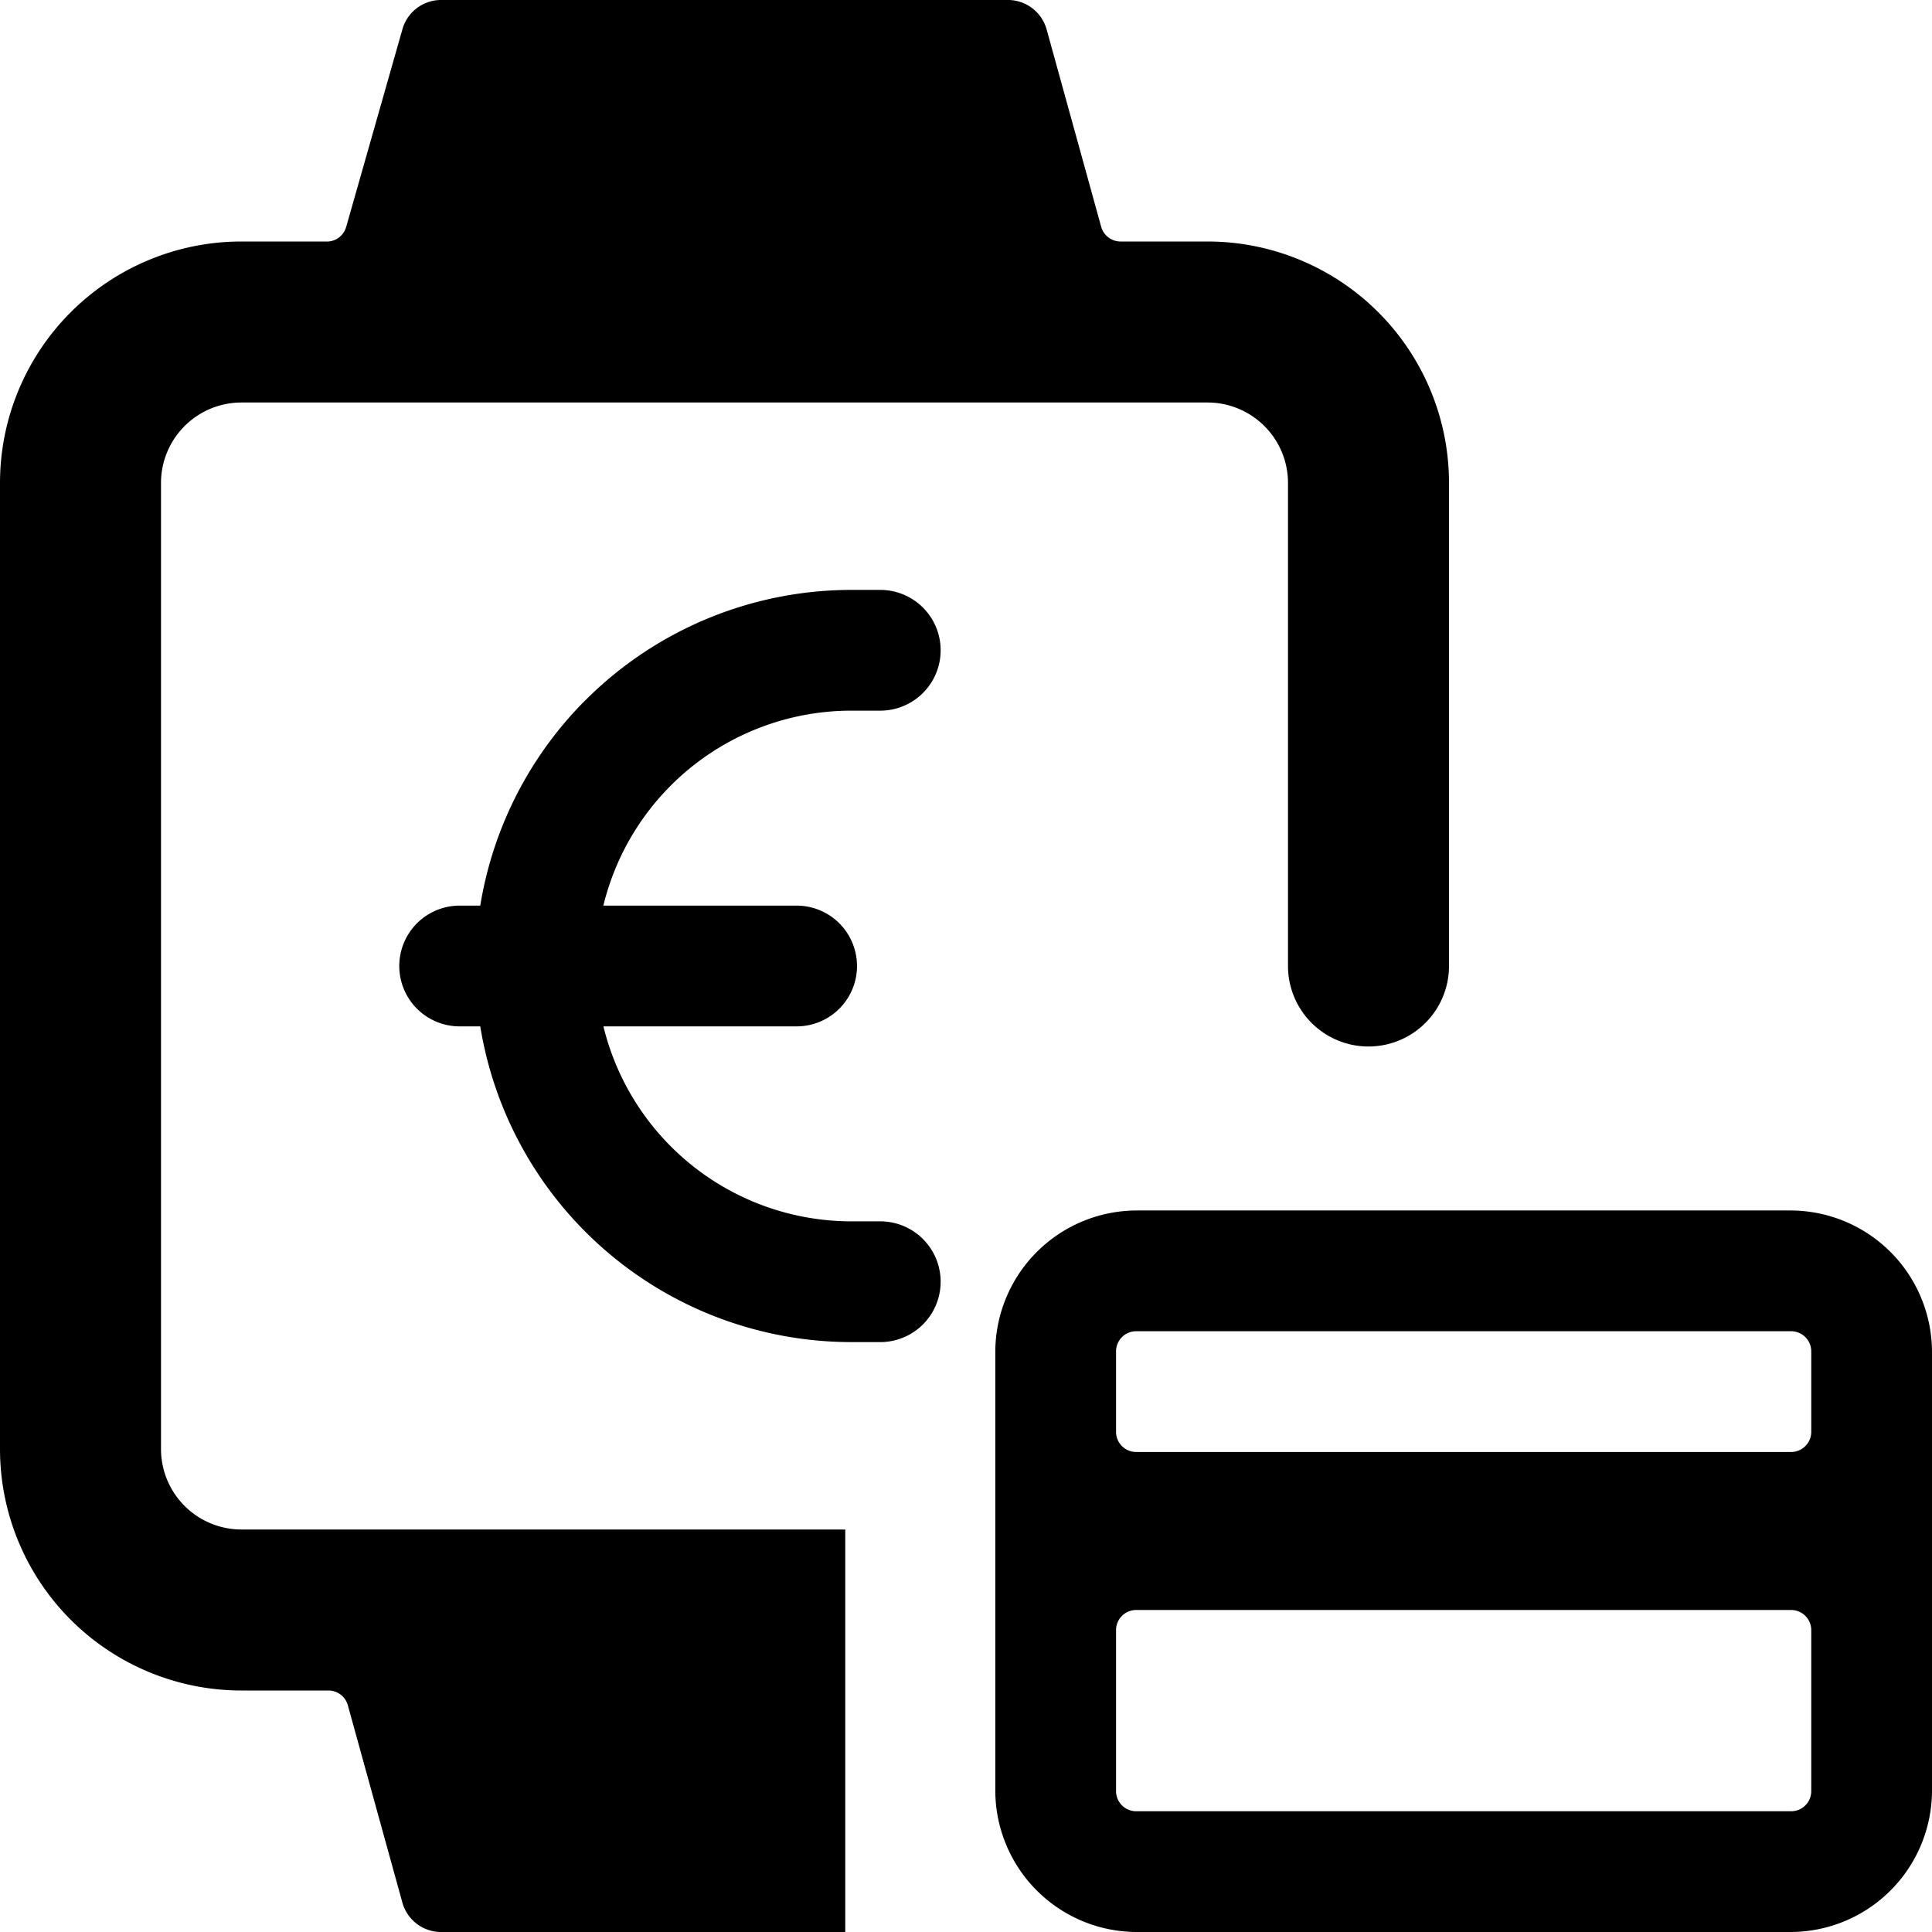
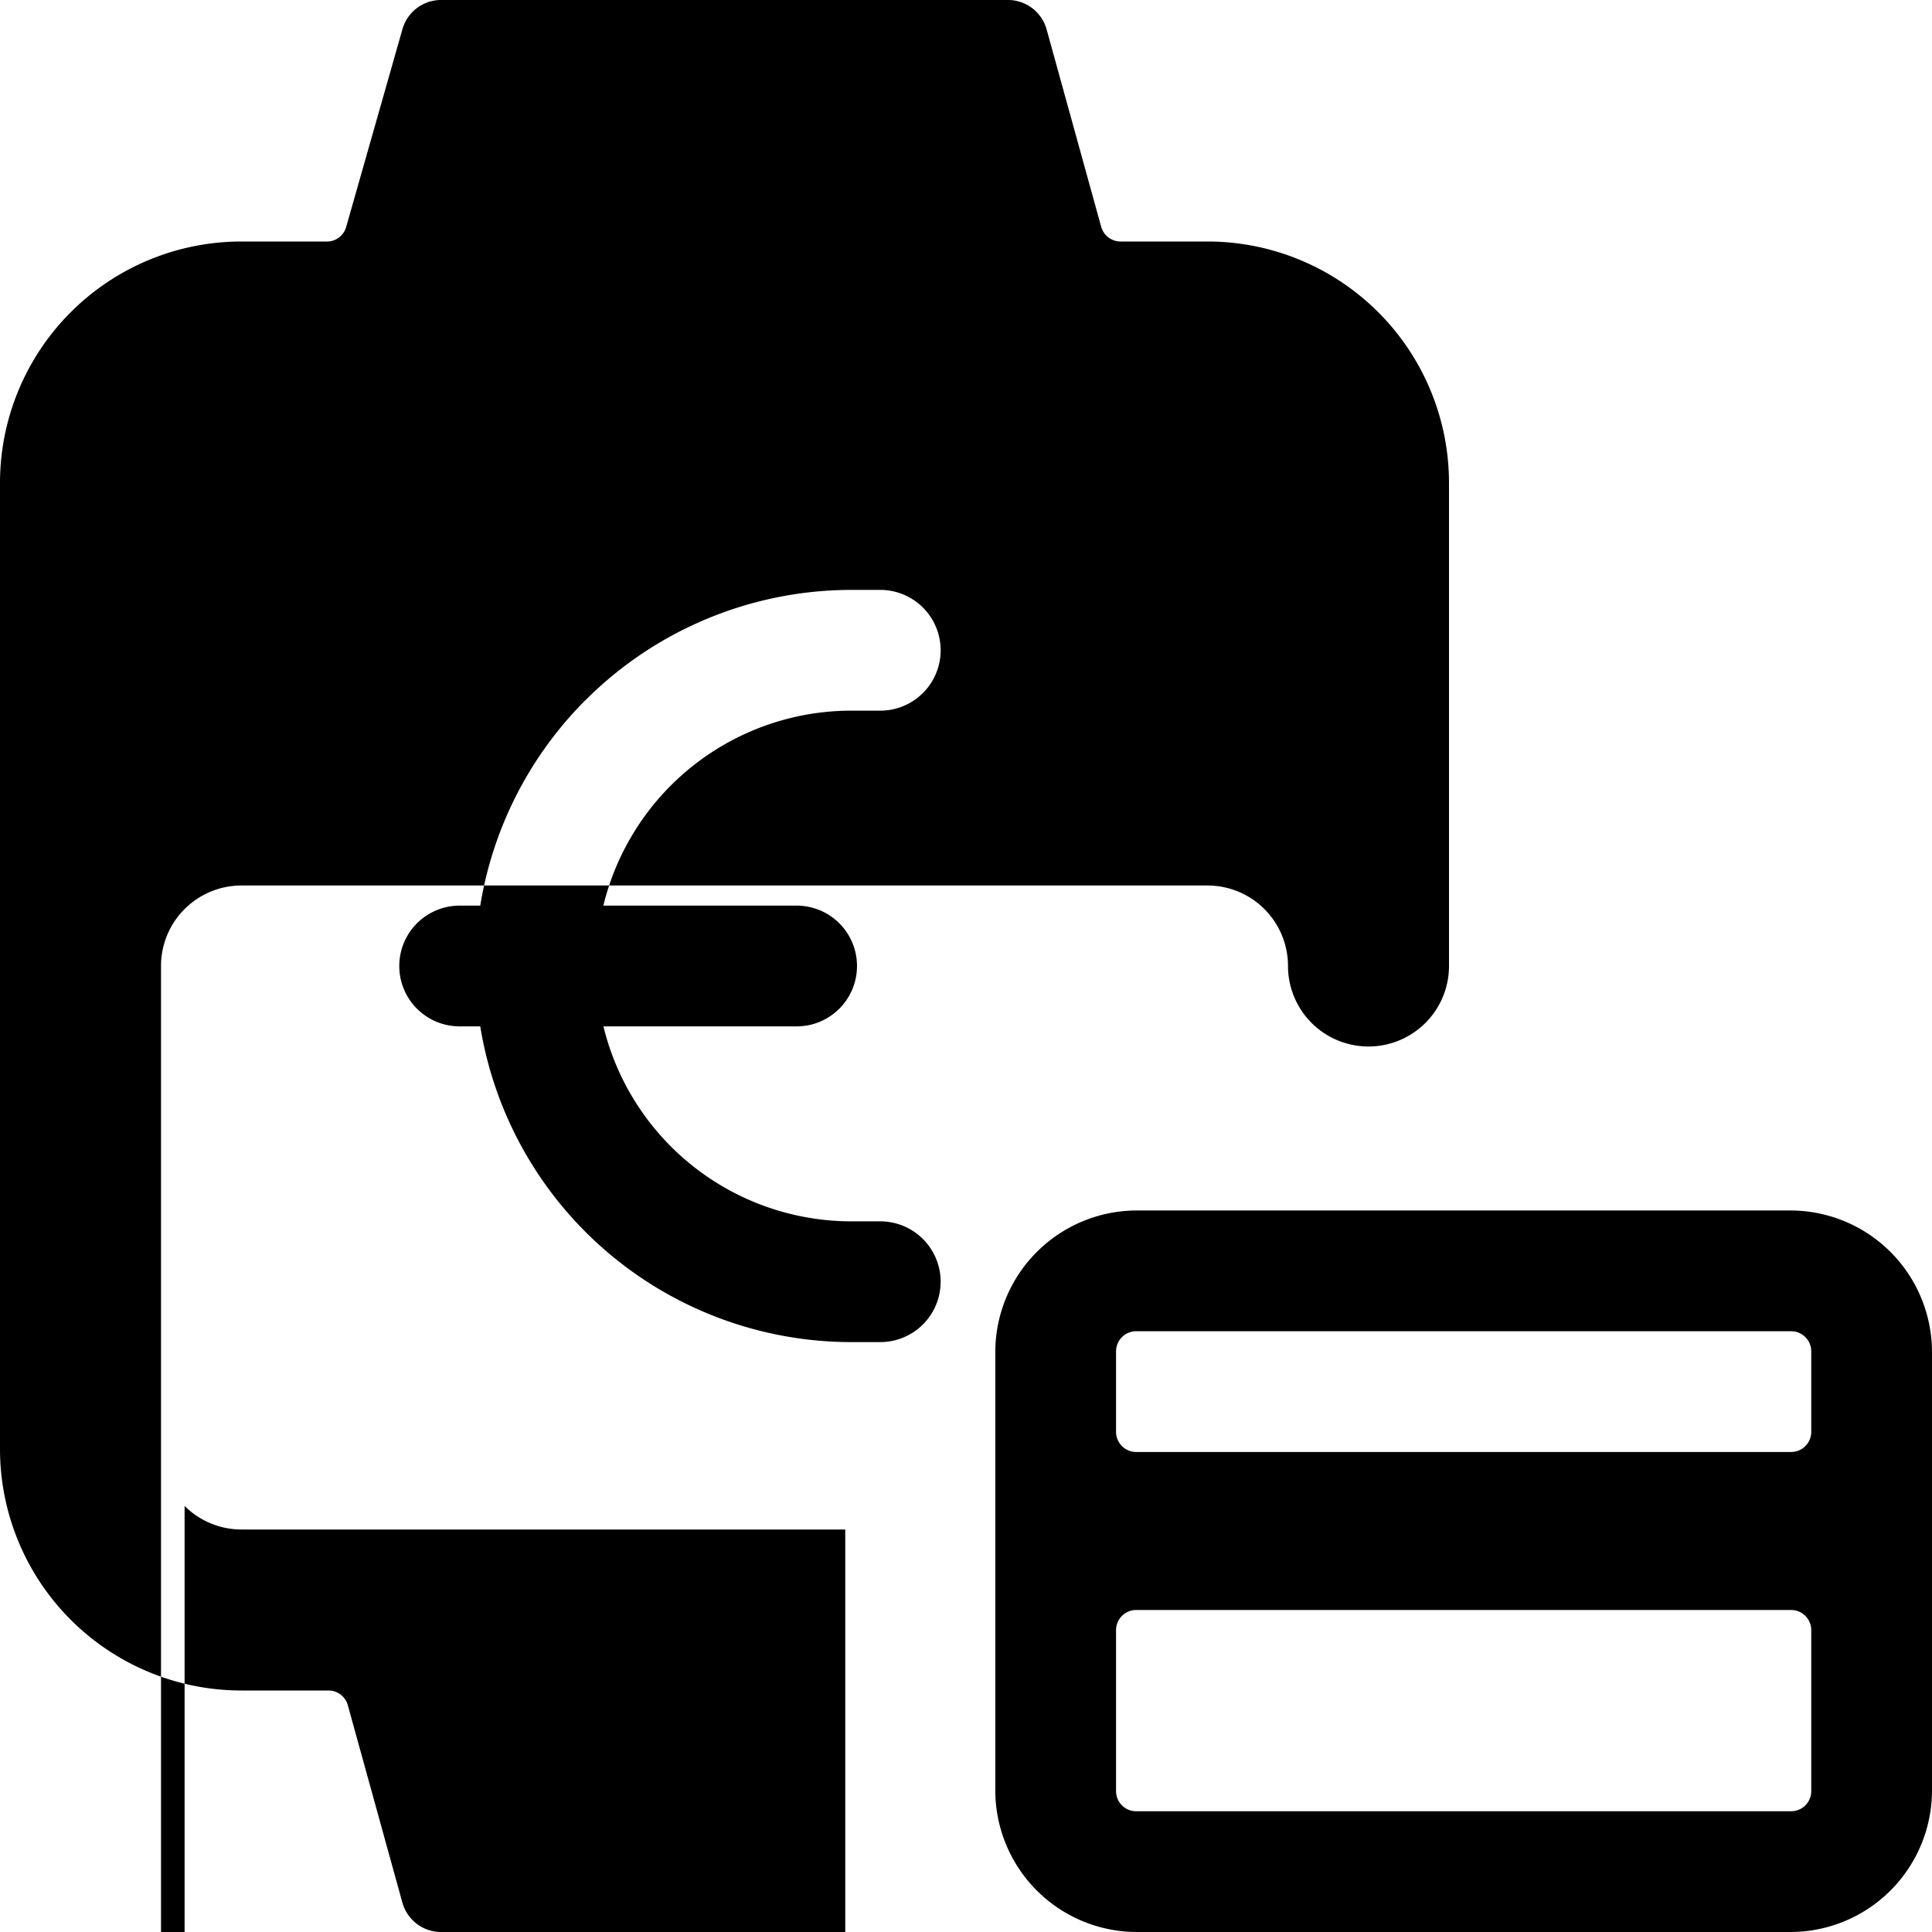
<svg xmlns="http://www.w3.org/2000/svg" fill="none" viewBox="0 0 24 24">
-   <path fill="#000000" fill-rule="evenodd" d="M2.293 18.707A1 1 0 0 0 3 19h7.5v5h-5a0.5 0.5 0 0 1 -0.5 -0.36l-0.68 -2.46a0.25 0.25 0 0 0 -0.24 -0.18H3a3 3 0 0 1 -3 -3V6a3 3 0 0 1 3 -3h1.08a0.25 0.25 0 0 0 0.22 -0.18L5 0.36A0.5 0.5 0 0 1 5.5 0h7a0.5 0.5 0 0 1 0.5 0.36l0.68 2.46a0.25 0.25 0 0 0 0.24 0.18H15a3 3 0 0 1 3 3v6a1 1 0 1 1 -2 0V6a1 1 0 0 0 -1 -1H3a1 1 0 0 0 -1 1v12a1 1 0 0 0 0.293 0.707Zm21.192 -3.154c0.327 0.327 0.512 0.771 0.515 1.234l0 5.463A1.76 1.76 0 0 1 22.25 24h-8.136a1.76 1.76 0 0 1 -1.75 -1.75l0 -5.463a1.76 1.76 0 0 1 1.75 -1.75h8.136a1.76 1.76 0 0 1 1.235 0.516Zm-9.37 6.947h8.135a0.25 0.25 0 0 0 0.25 -0.25v-2a0.25 0.25 0 0 0 -0.25 -0.25h-8.136a0.25 0.25 0 0 0 -0.25 0.25v2a0.25 0.25 0 0 0 0.25 0.25Zm8.135 -5.963h-8.136a0.25 0.25 0 0 0 -0.25 0.25v1a0.25 0.25 0 0 0 0.25 0.25h8.136a0.25 0.25 0 0 0 0.25 -0.25v-1a0.25 0.25 0 0 0 -0.25 -0.25ZM7.274 8.697a4.672 4.672 0 0 1 3.303 -1.369h0.358a0.75 0.75 0 0 1 0 1.5h-0.358a3.172 3.172 0 0 0 -3.082 2.422l2.401 0a0.75 0.75 0 1 1 0 1.5l-2.4 0a3.172 3.172 0 0 0 3.081 2.422h0.358a0.75 0.75 0 0 1 0 1.5h-0.358a4.672 4.672 0 0 1 -4.611 -3.922H5.71a0.75 0.75 0 0 1 0 -1.5h0.256a4.672 4.672 0 0 1 1.308 -2.554Z" clip-rule="evenodd" stroke-width="1" />
+   <path fill="#000000" fill-rule="evenodd" d="M2.293 18.707A1 1 0 0 0 3 19h7.5v5h-5a0.5 0.5 0 0 1 -0.5 -0.36l-0.68 -2.46a0.25 0.25 0 0 0 -0.24 -0.18H3a3 3 0 0 1 -3 -3V6a3 3 0 0 1 3 -3h1.08a0.25 0.25 0 0 0 0.22 -0.18L5 0.36A0.5 0.5 0 0 1 5.5 0h7a0.5 0.5 0 0 1 0.5 0.36l0.68 2.46a0.25 0.25 0 0 0 0.24 0.18H15a3 3 0 0 1 3 3v6a1 1 0 1 1 -2 0a1 1 0 0 0 -1 -1H3a1 1 0 0 0 -1 1v12a1 1 0 0 0 0.293 0.707Zm21.192 -3.154c0.327 0.327 0.512 0.771 0.515 1.234l0 5.463A1.76 1.76 0 0 1 22.25 24h-8.136a1.76 1.76 0 0 1 -1.75 -1.75l0 -5.463a1.76 1.76 0 0 1 1.75 -1.75h8.136a1.76 1.76 0 0 1 1.235 0.516Zm-9.37 6.947h8.135a0.25 0.25 0 0 0 0.25 -0.25v-2a0.25 0.25 0 0 0 -0.25 -0.25h-8.136a0.25 0.25 0 0 0 -0.25 0.25v2a0.25 0.25 0 0 0 0.25 0.25Zm8.135 -5.963h-8.136a0.25 0.25 0 0 0 -0.25 0.25v1a0.25 0.25 0 0 0 0.25 0.25h8.136a0.25 0.25 0 0 0 0.25 -0.25v-1a0.25 0.25 0 0 0 -0.25 -0.25ZM7.274 8.697a4.672 4.672 0 0 1 3.303 -1.369h0.358a0.75 0.75 0 0 1 0 1.5h-0.358a3.172 3.172 0 0 0 -3.082 2.422l2.401 0a0.75 0.75 0 1 1 0 1.5l-2.4 0a3.172 3.172 0 0 0 3.081 2.422h0.358a0.75 0.75 0 0 1 0 1.5h-0.358a4.672 4.672 0 0 1 -4.611 -3.922H5.71a0.75 0.75 0 0 1 0 -1.5h0.256a4.672 4.672 0 0 1 1.308 -2.554Z" clip-rule="evenodd" stroke-width="1" />
</svg>